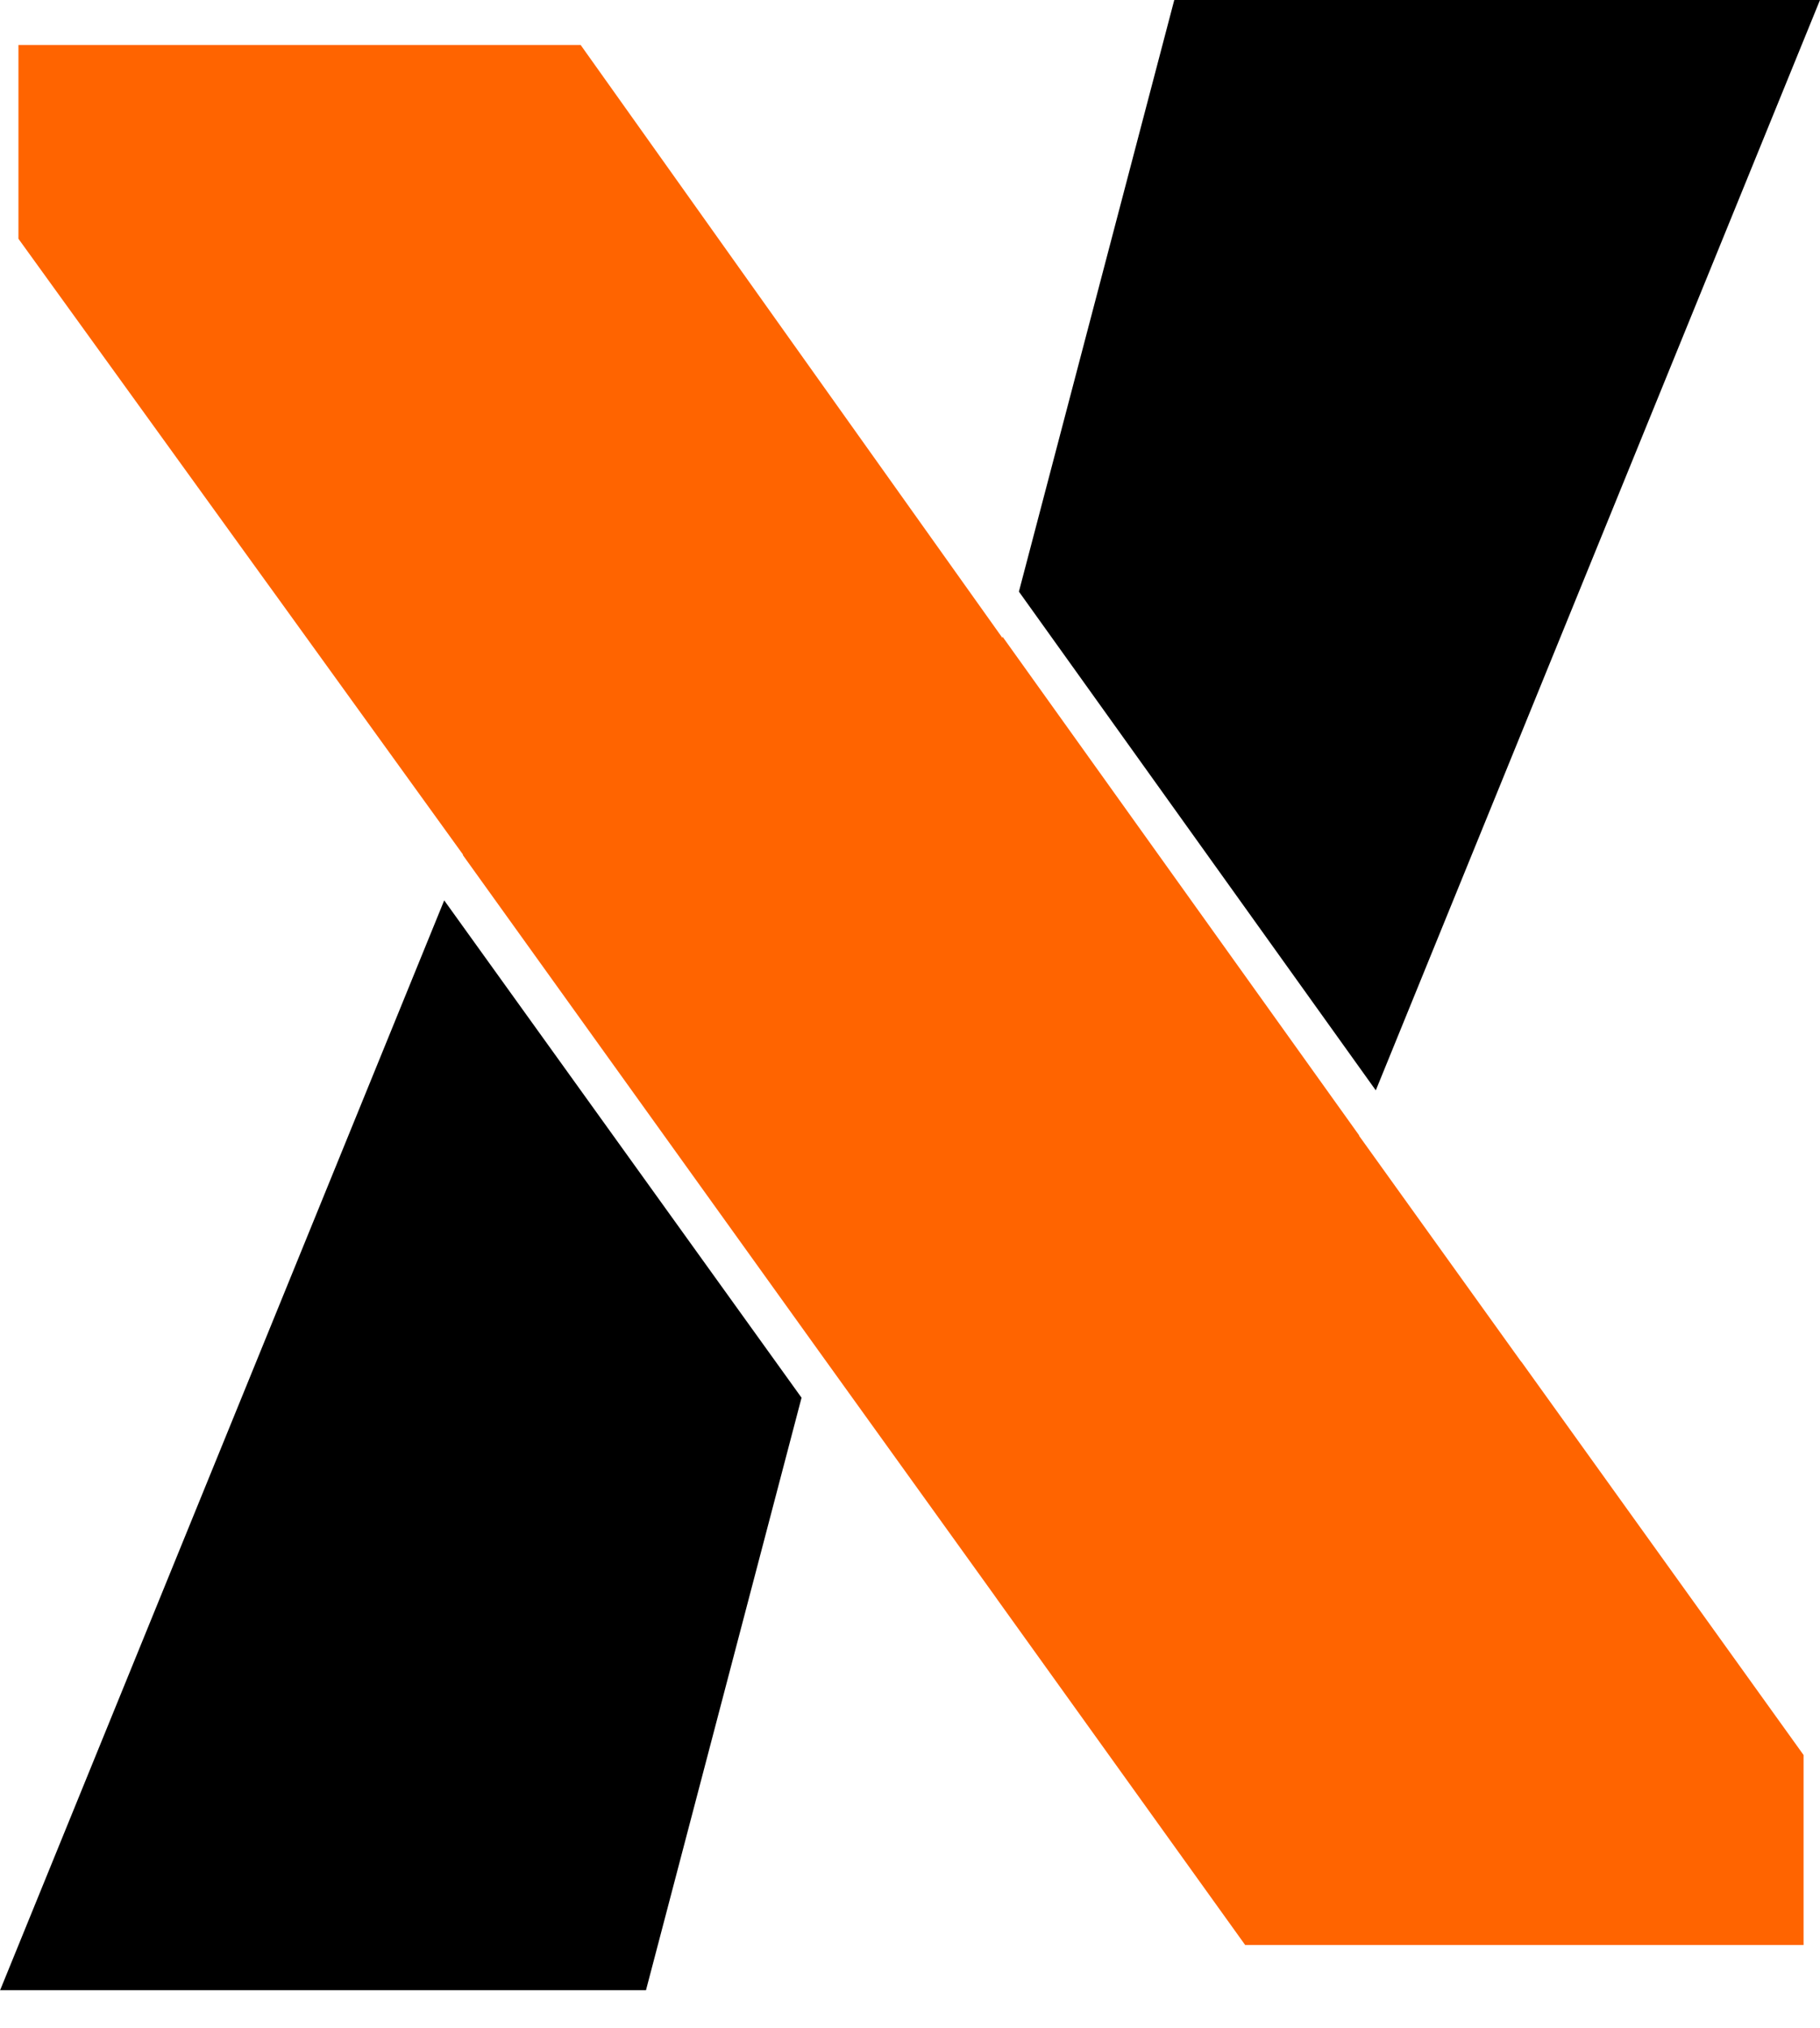
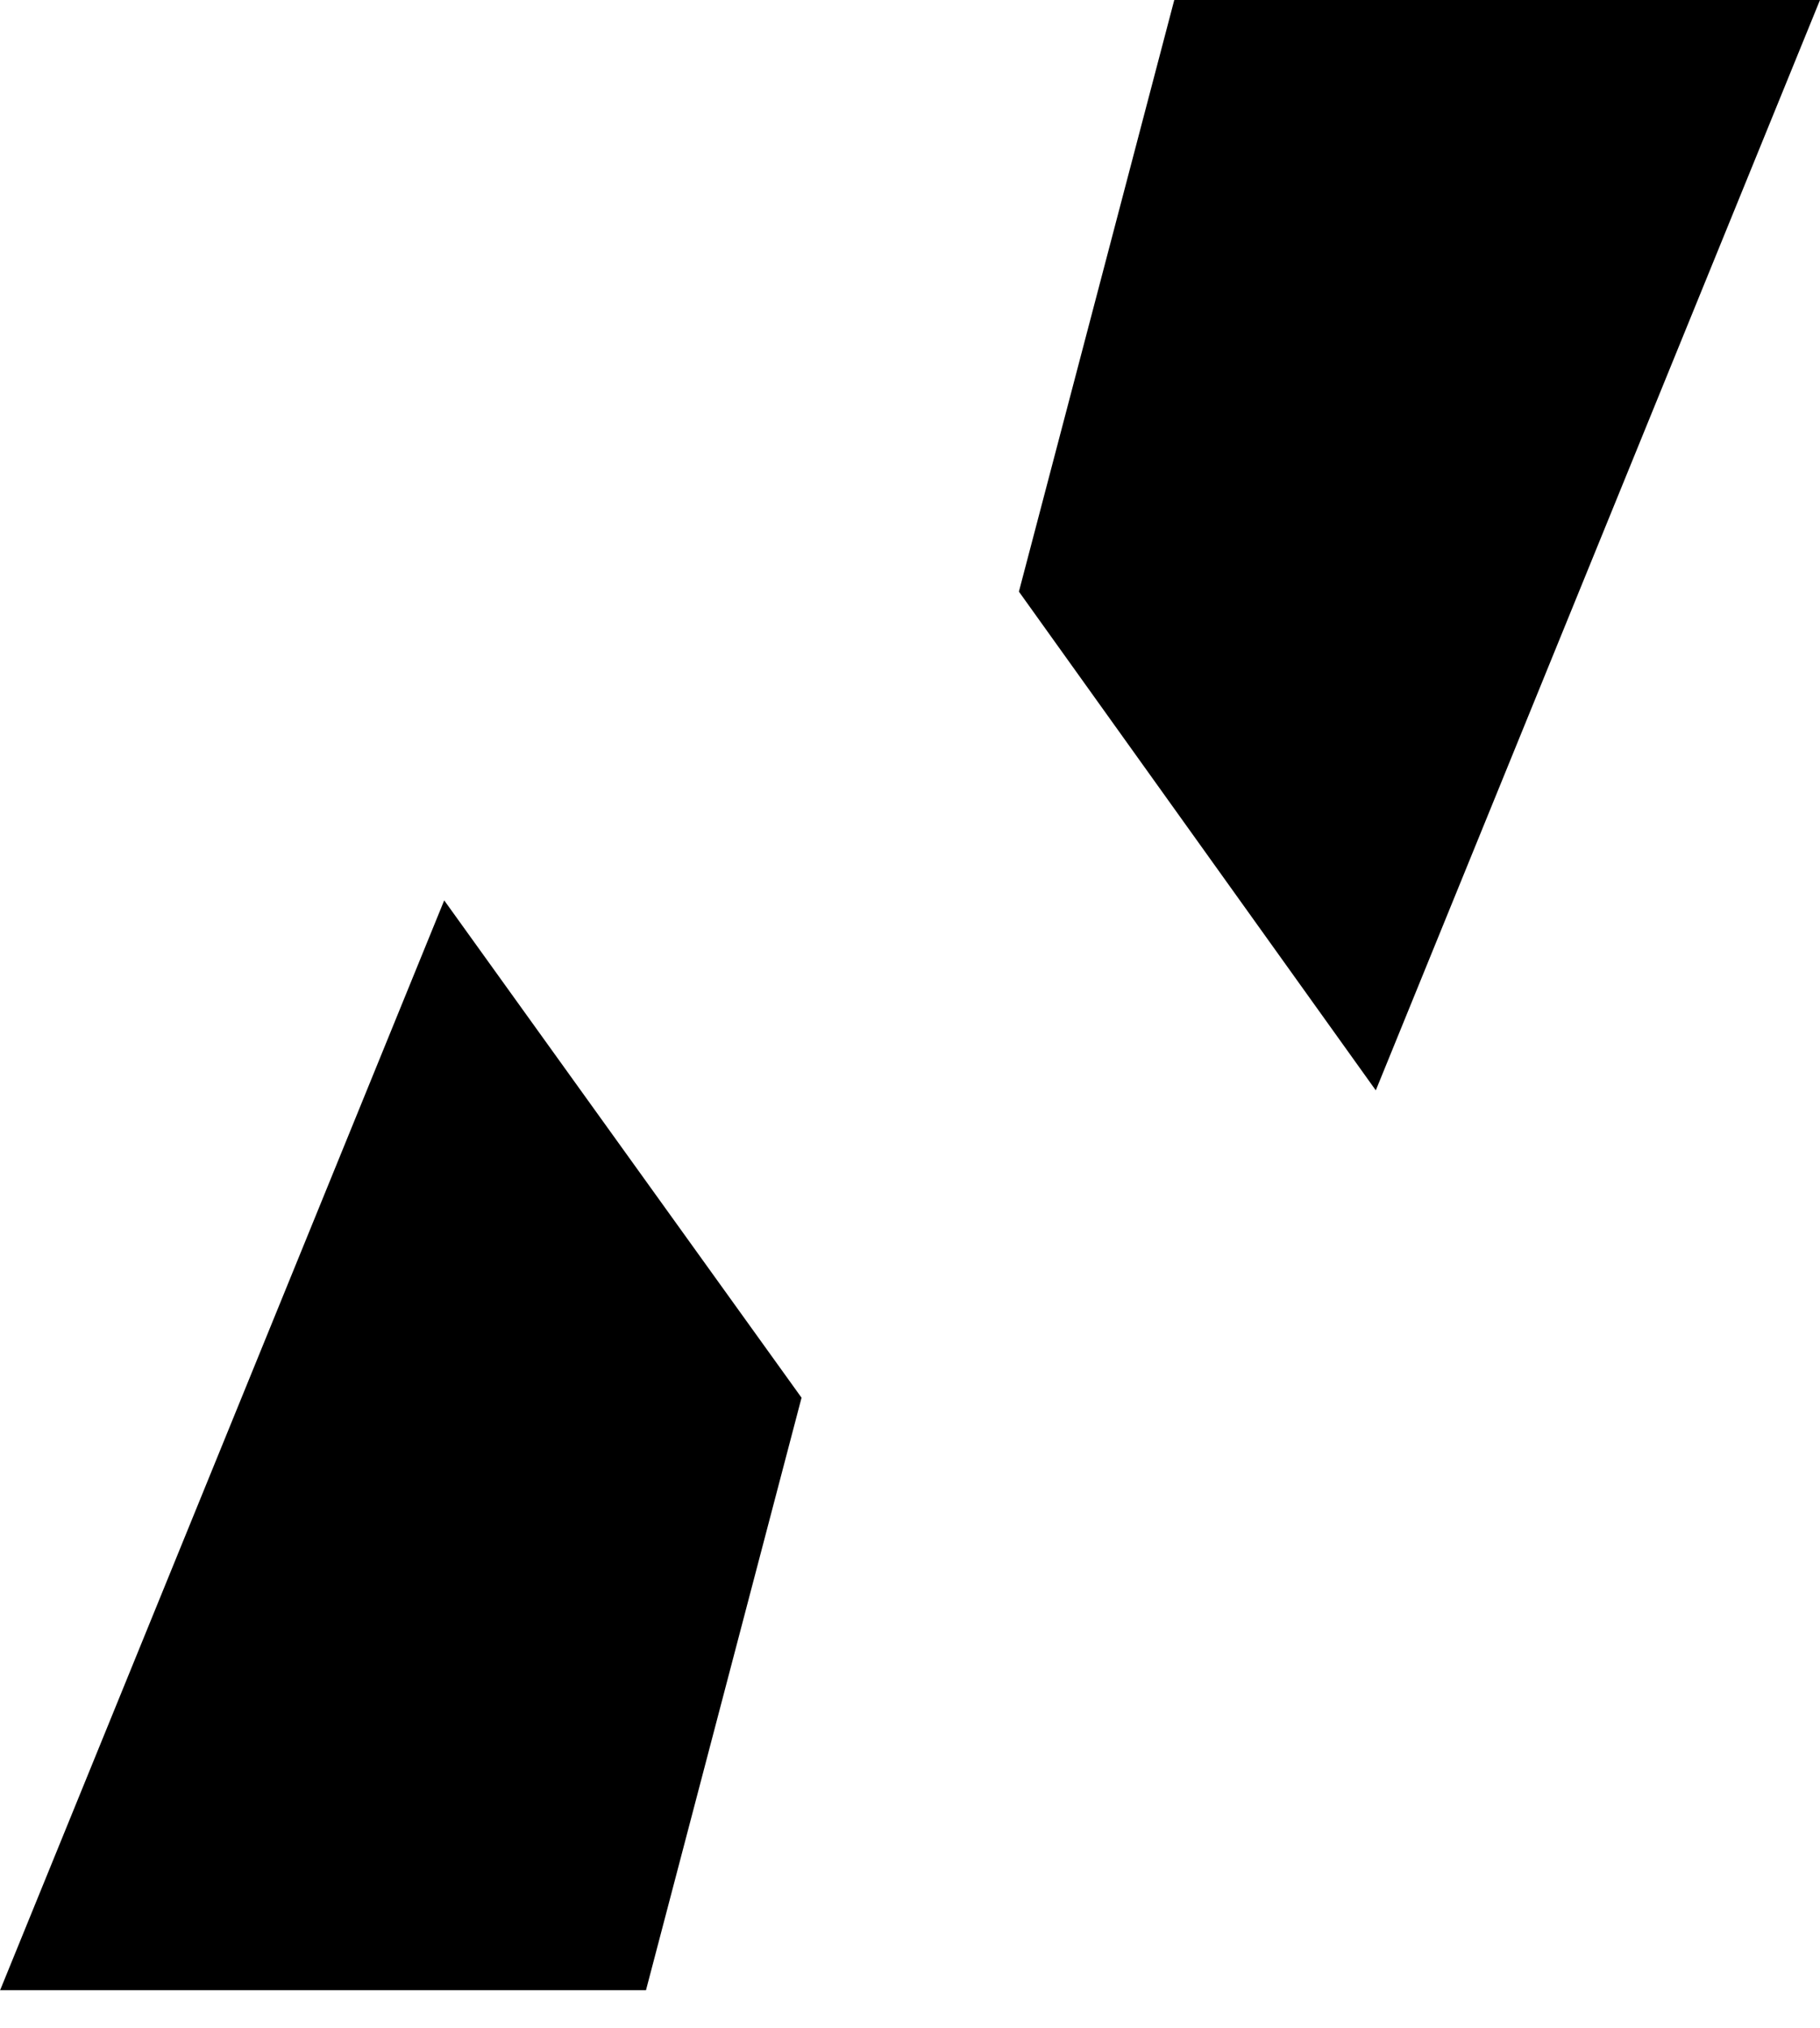
<svg xmlns="http://www.w3.org/2000/svg" width="44" height="49" viewBox="0 0 44 49" fill="none">
-   <path d="M36.776 32.901L36.557 32.596L32.858 27.443V27.431L24.236 15.381V15.415L19.117 8.225L14.038 1.087H0.446V5.769L6.48 14.121L6.647 14.351L11.191 20.644V20.661L19.819 32.677L24.035 38.538L24.116 38.653L30.103 46.993H43.603V42.403L36.776 32.895V32.901Z" fill="#FF6400" />
  <path d="M28.389 0L24.633 14.294L33.261 26.344L44 0H28.389Z" fill="black" />
-   <path d="M0.006 48.086H15.617L19.378 33.77L10.739 21.754L0 48.092L0.006 48.086Z" fill="black" />
+   <path d="M0.006 48.086H15.617L19.378 33.77L10.739 21.754L0 48.092L0.006 48.086" fill="black" />
</svg>